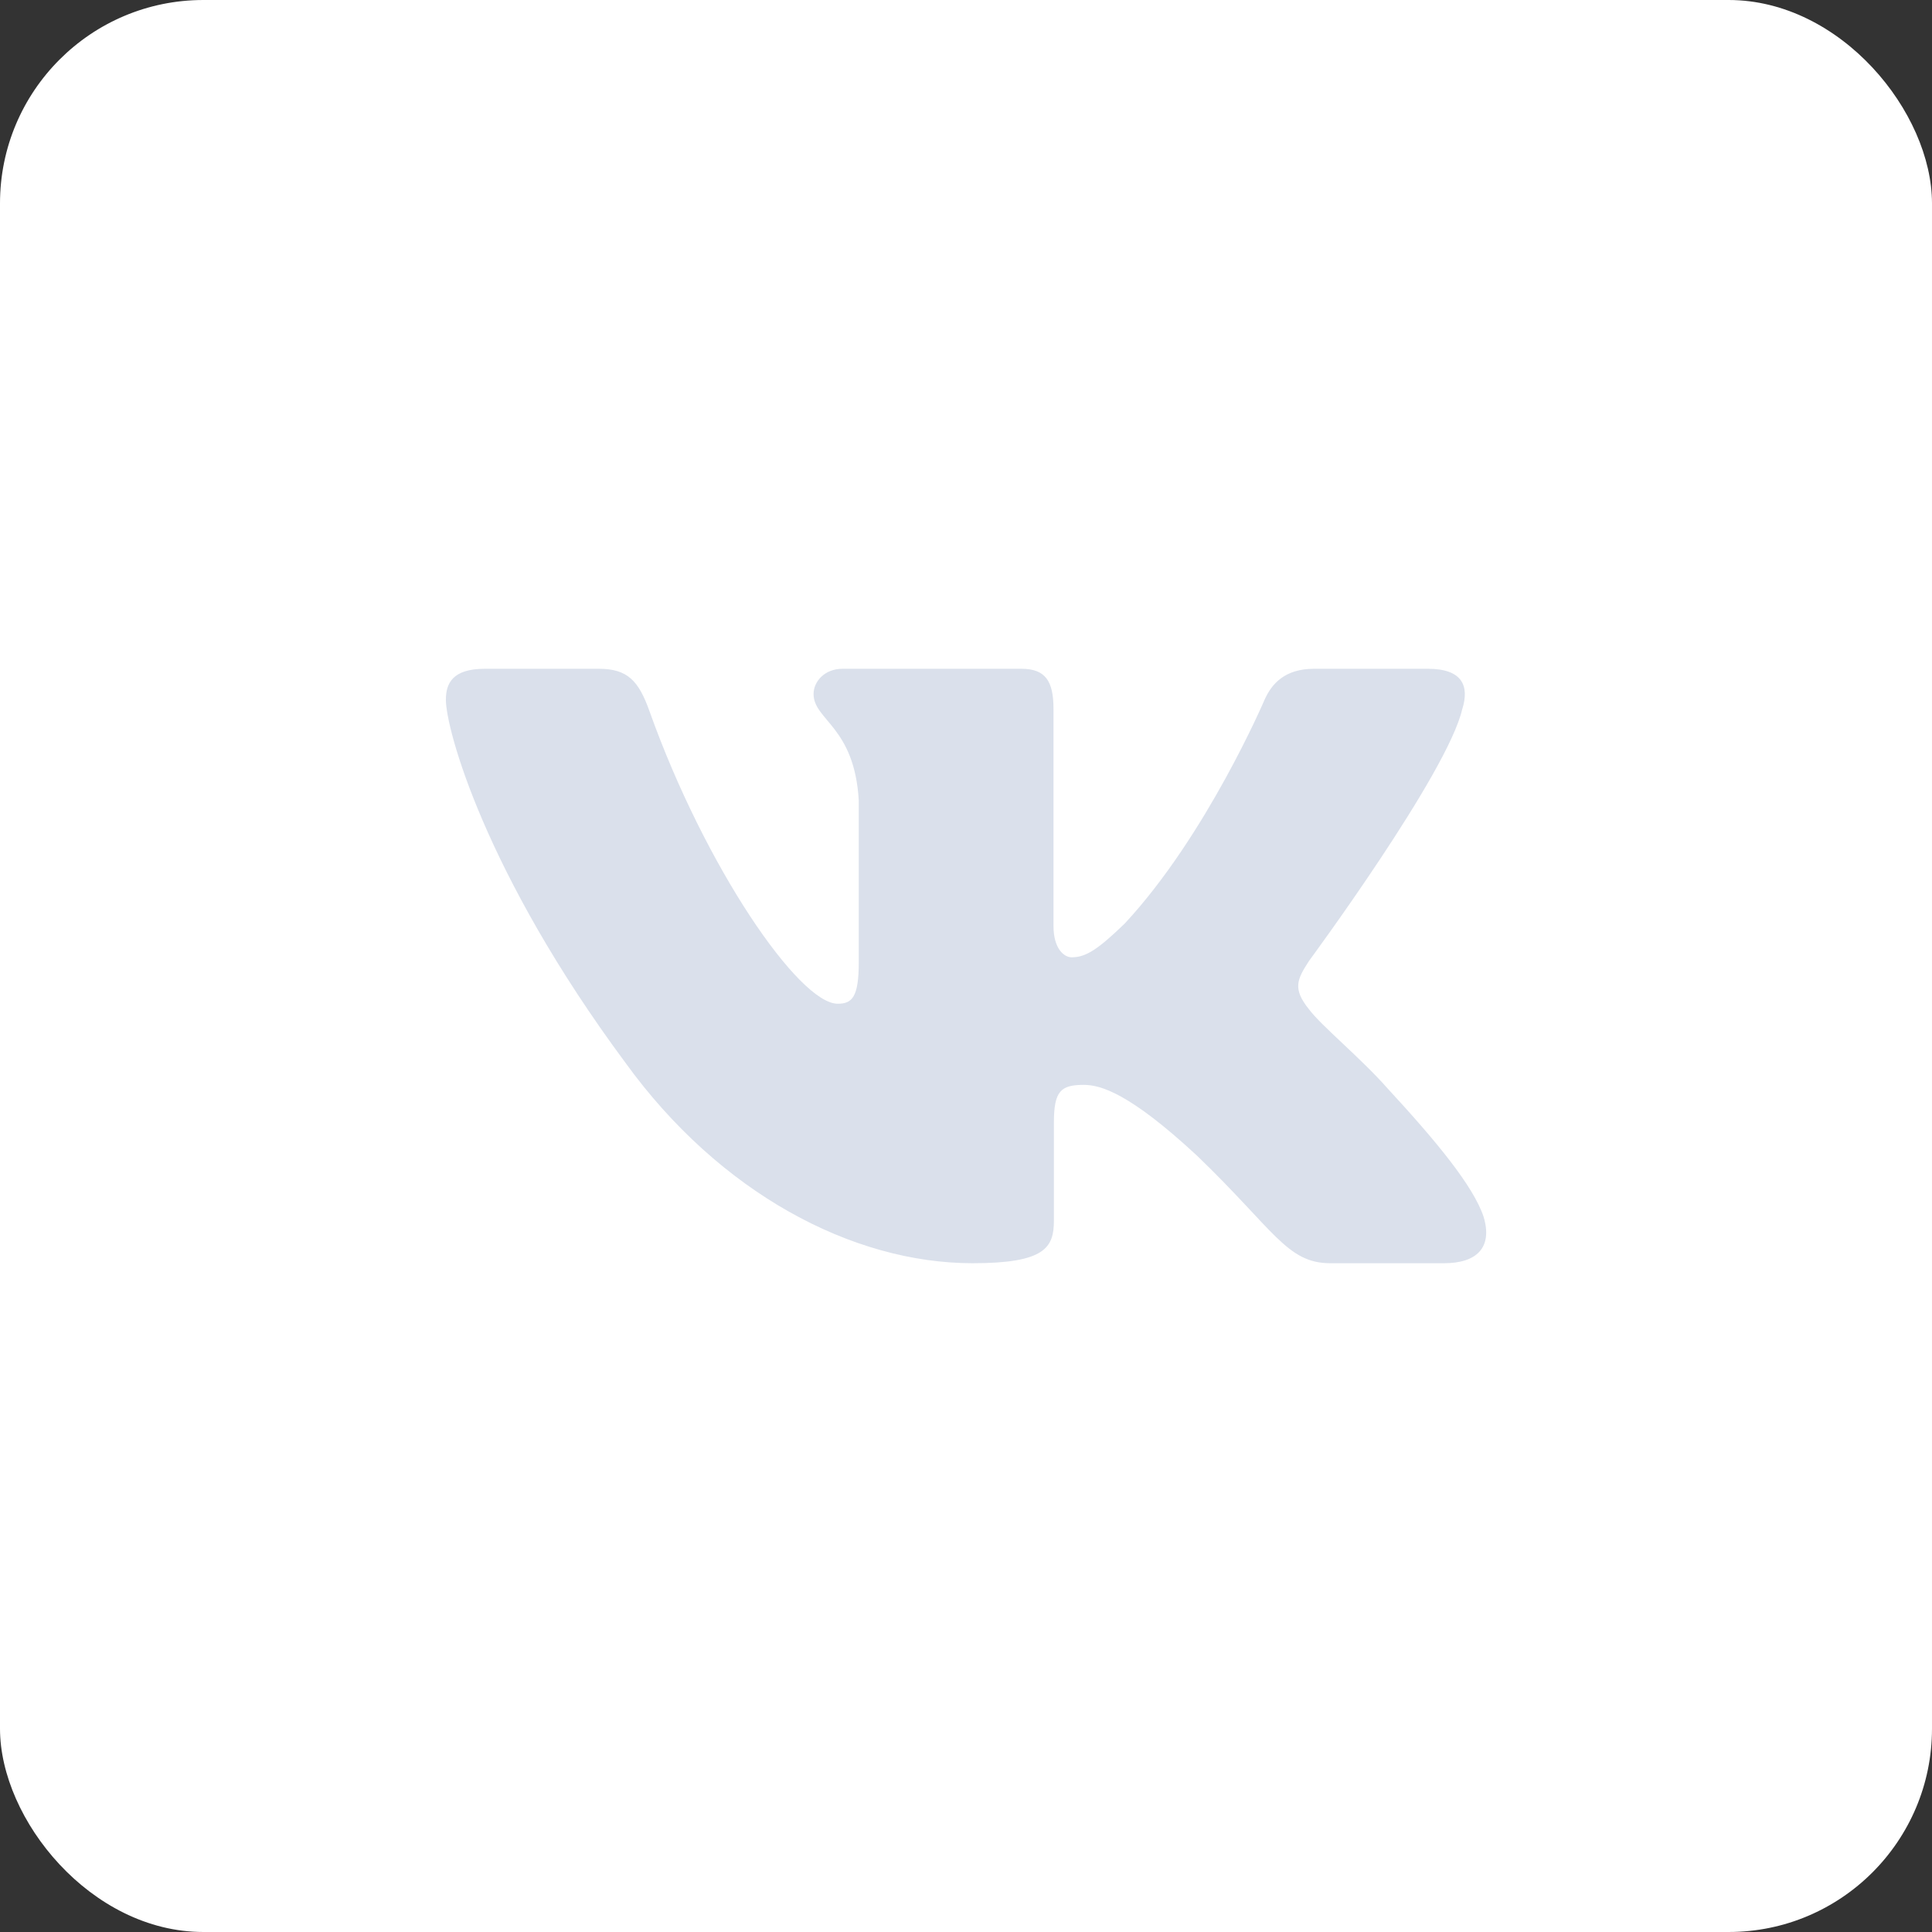
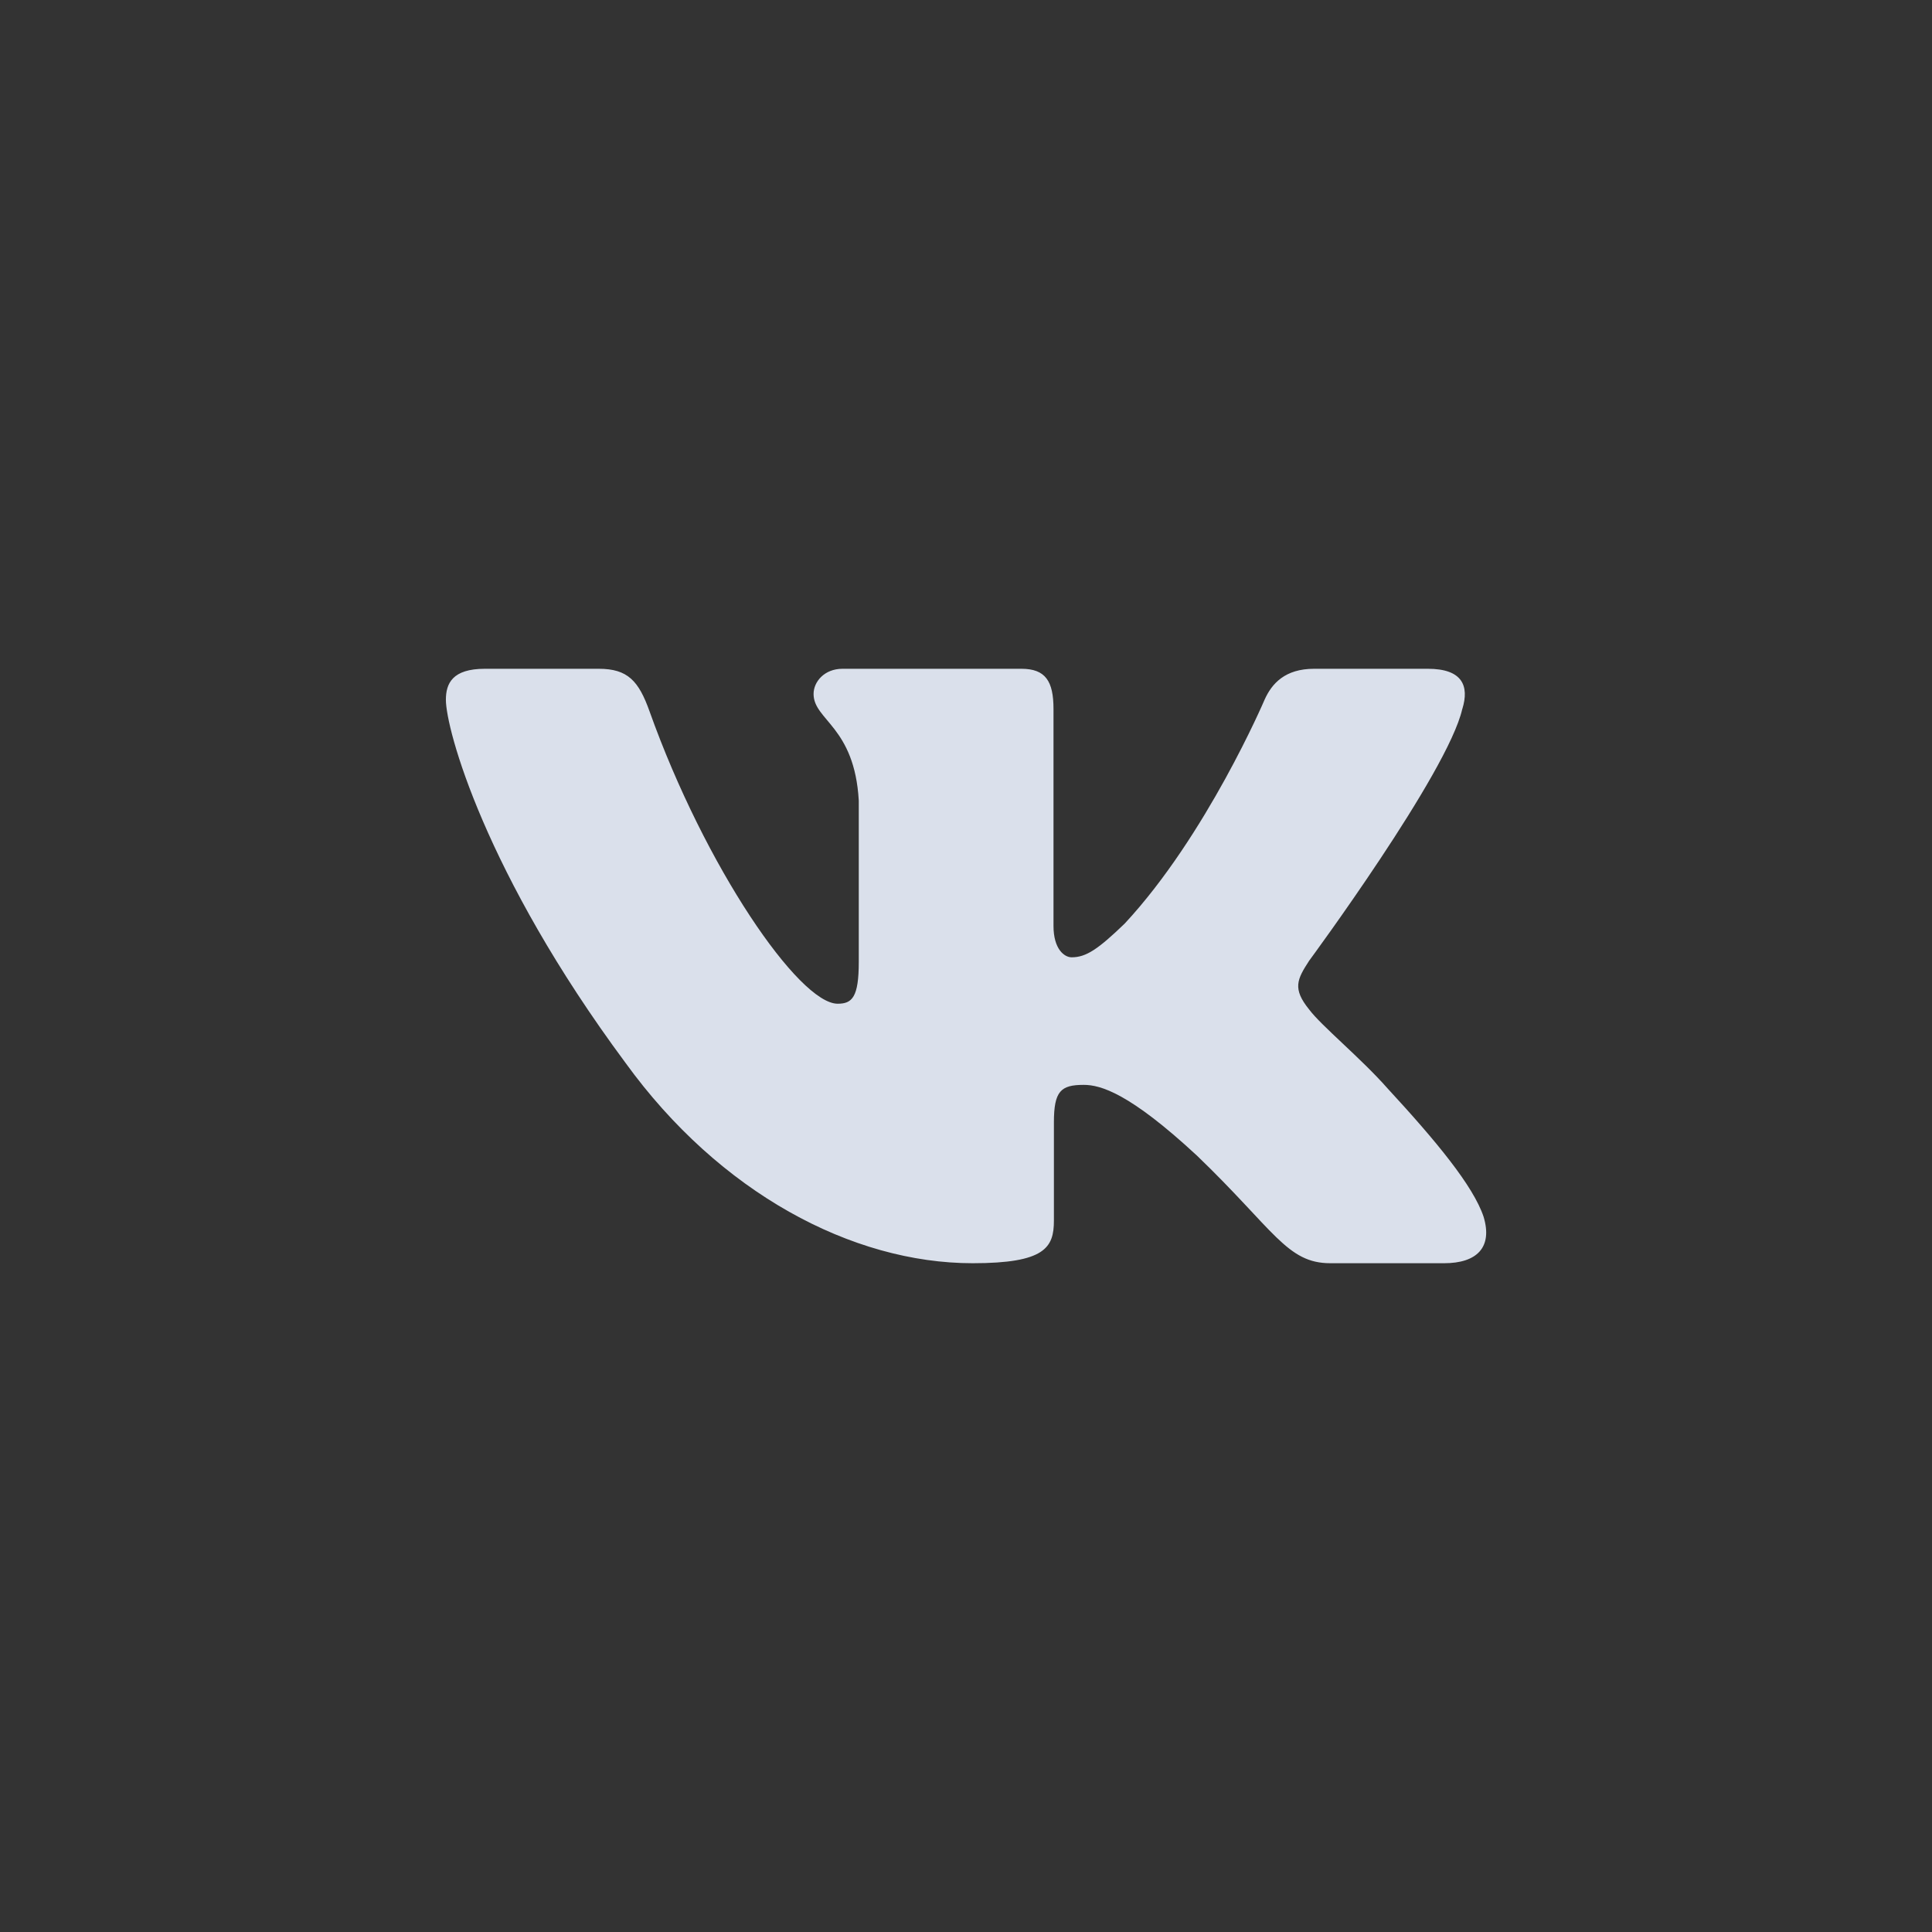
<svg xmlns="http://www.w3.org/2000/svg" width="38" height="38" viewBox="0 0 38 38" fill="none">
  <rect x="0" y="0" width="38" height="38" fill="#333333" stroke="none" />
-   <rect y="-0" width="38" height="38" rx="4" fill="white" />
  <path fill-rule="evenodd" clip-rule="evenodd" d="M28.762 13.945C28.903 13.489 28.762 13.154 28.084 13.154H25.846C25.276 13.154 25.014 13.444 24.872 13.764C24.872 13.764 23.733 16.433 22.121 18.166C21.599 18.669 21.363 18.829 21.078 18.829C20.935 18.829 20.721 18.669 20.721 18.212V13.945C20.721 13.398 20.564 13.154 20.09 13.154H16.571C16.216 13.154 16.002 13.408 16.002 13.649C16.002 14.168 16.808 14.288 16.891 15.748V18.92C16.891 19.616 16.76 19.742 16.476 19.742C15.717 19.742 13.871 17.06 12.776 13.992C12.563 13.394 12.348 13.154 11.777 13.154H9.537C8.897 13.154 8.77 13.444 8.77 13.764C8.77 14.333 9.528 17.163 12.303 20.905C14.153 23.461 16.758 24.846 19.131 24.846C20.553 24.846 20.729 24.539 20.729 24.008V22.077C20.729 21.461 20.864 21.338 21.315 21.338C21.647 21.338 22.216 21.499 23.544 22.731C25.062 24.191 25.311 24.846 26.166 24.846H28.404C29.043 24.846 29.364 24.539 29.18 23.931C28.977 23.326 28.252 22.448 27.291 21.407C26.769 20.814 25.987 20.175 25.749 19.855C25.417 19.445 25.512 19.262 25.749 18.897C25.749 18.897 28.477 15.201 28.761 13.945H28.762Z" fill="#DAE0EB" />
</svg>